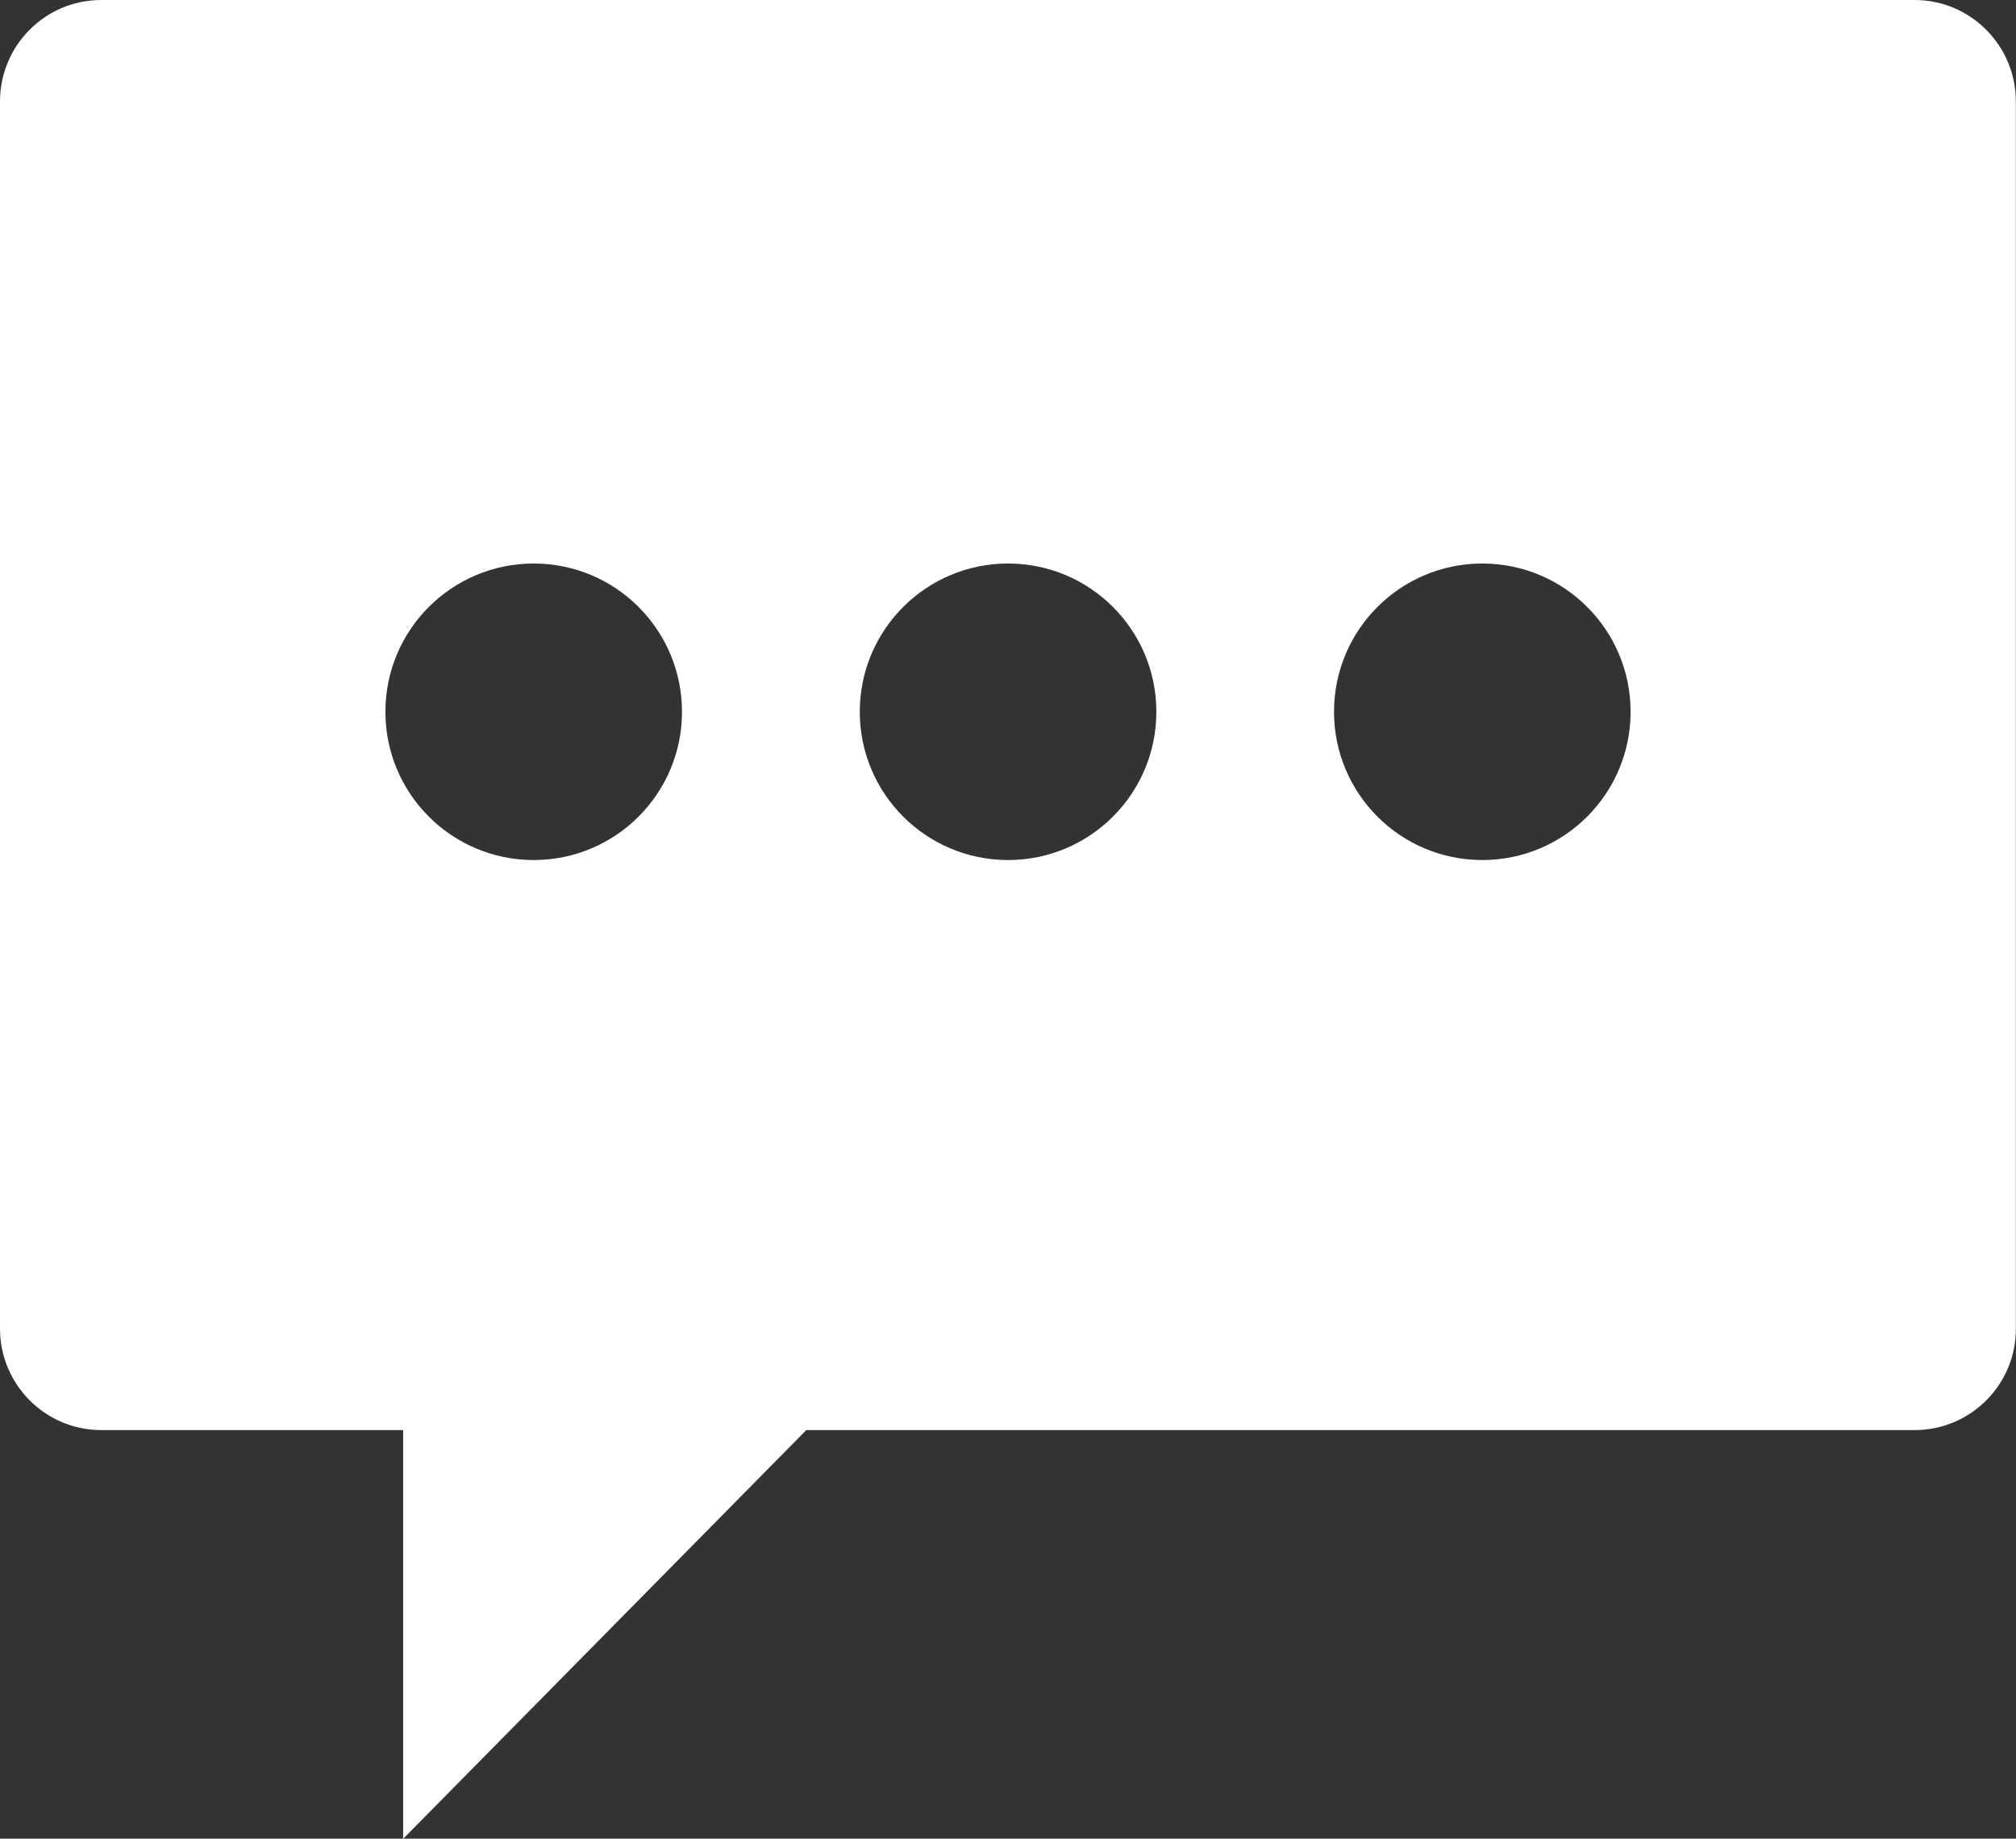
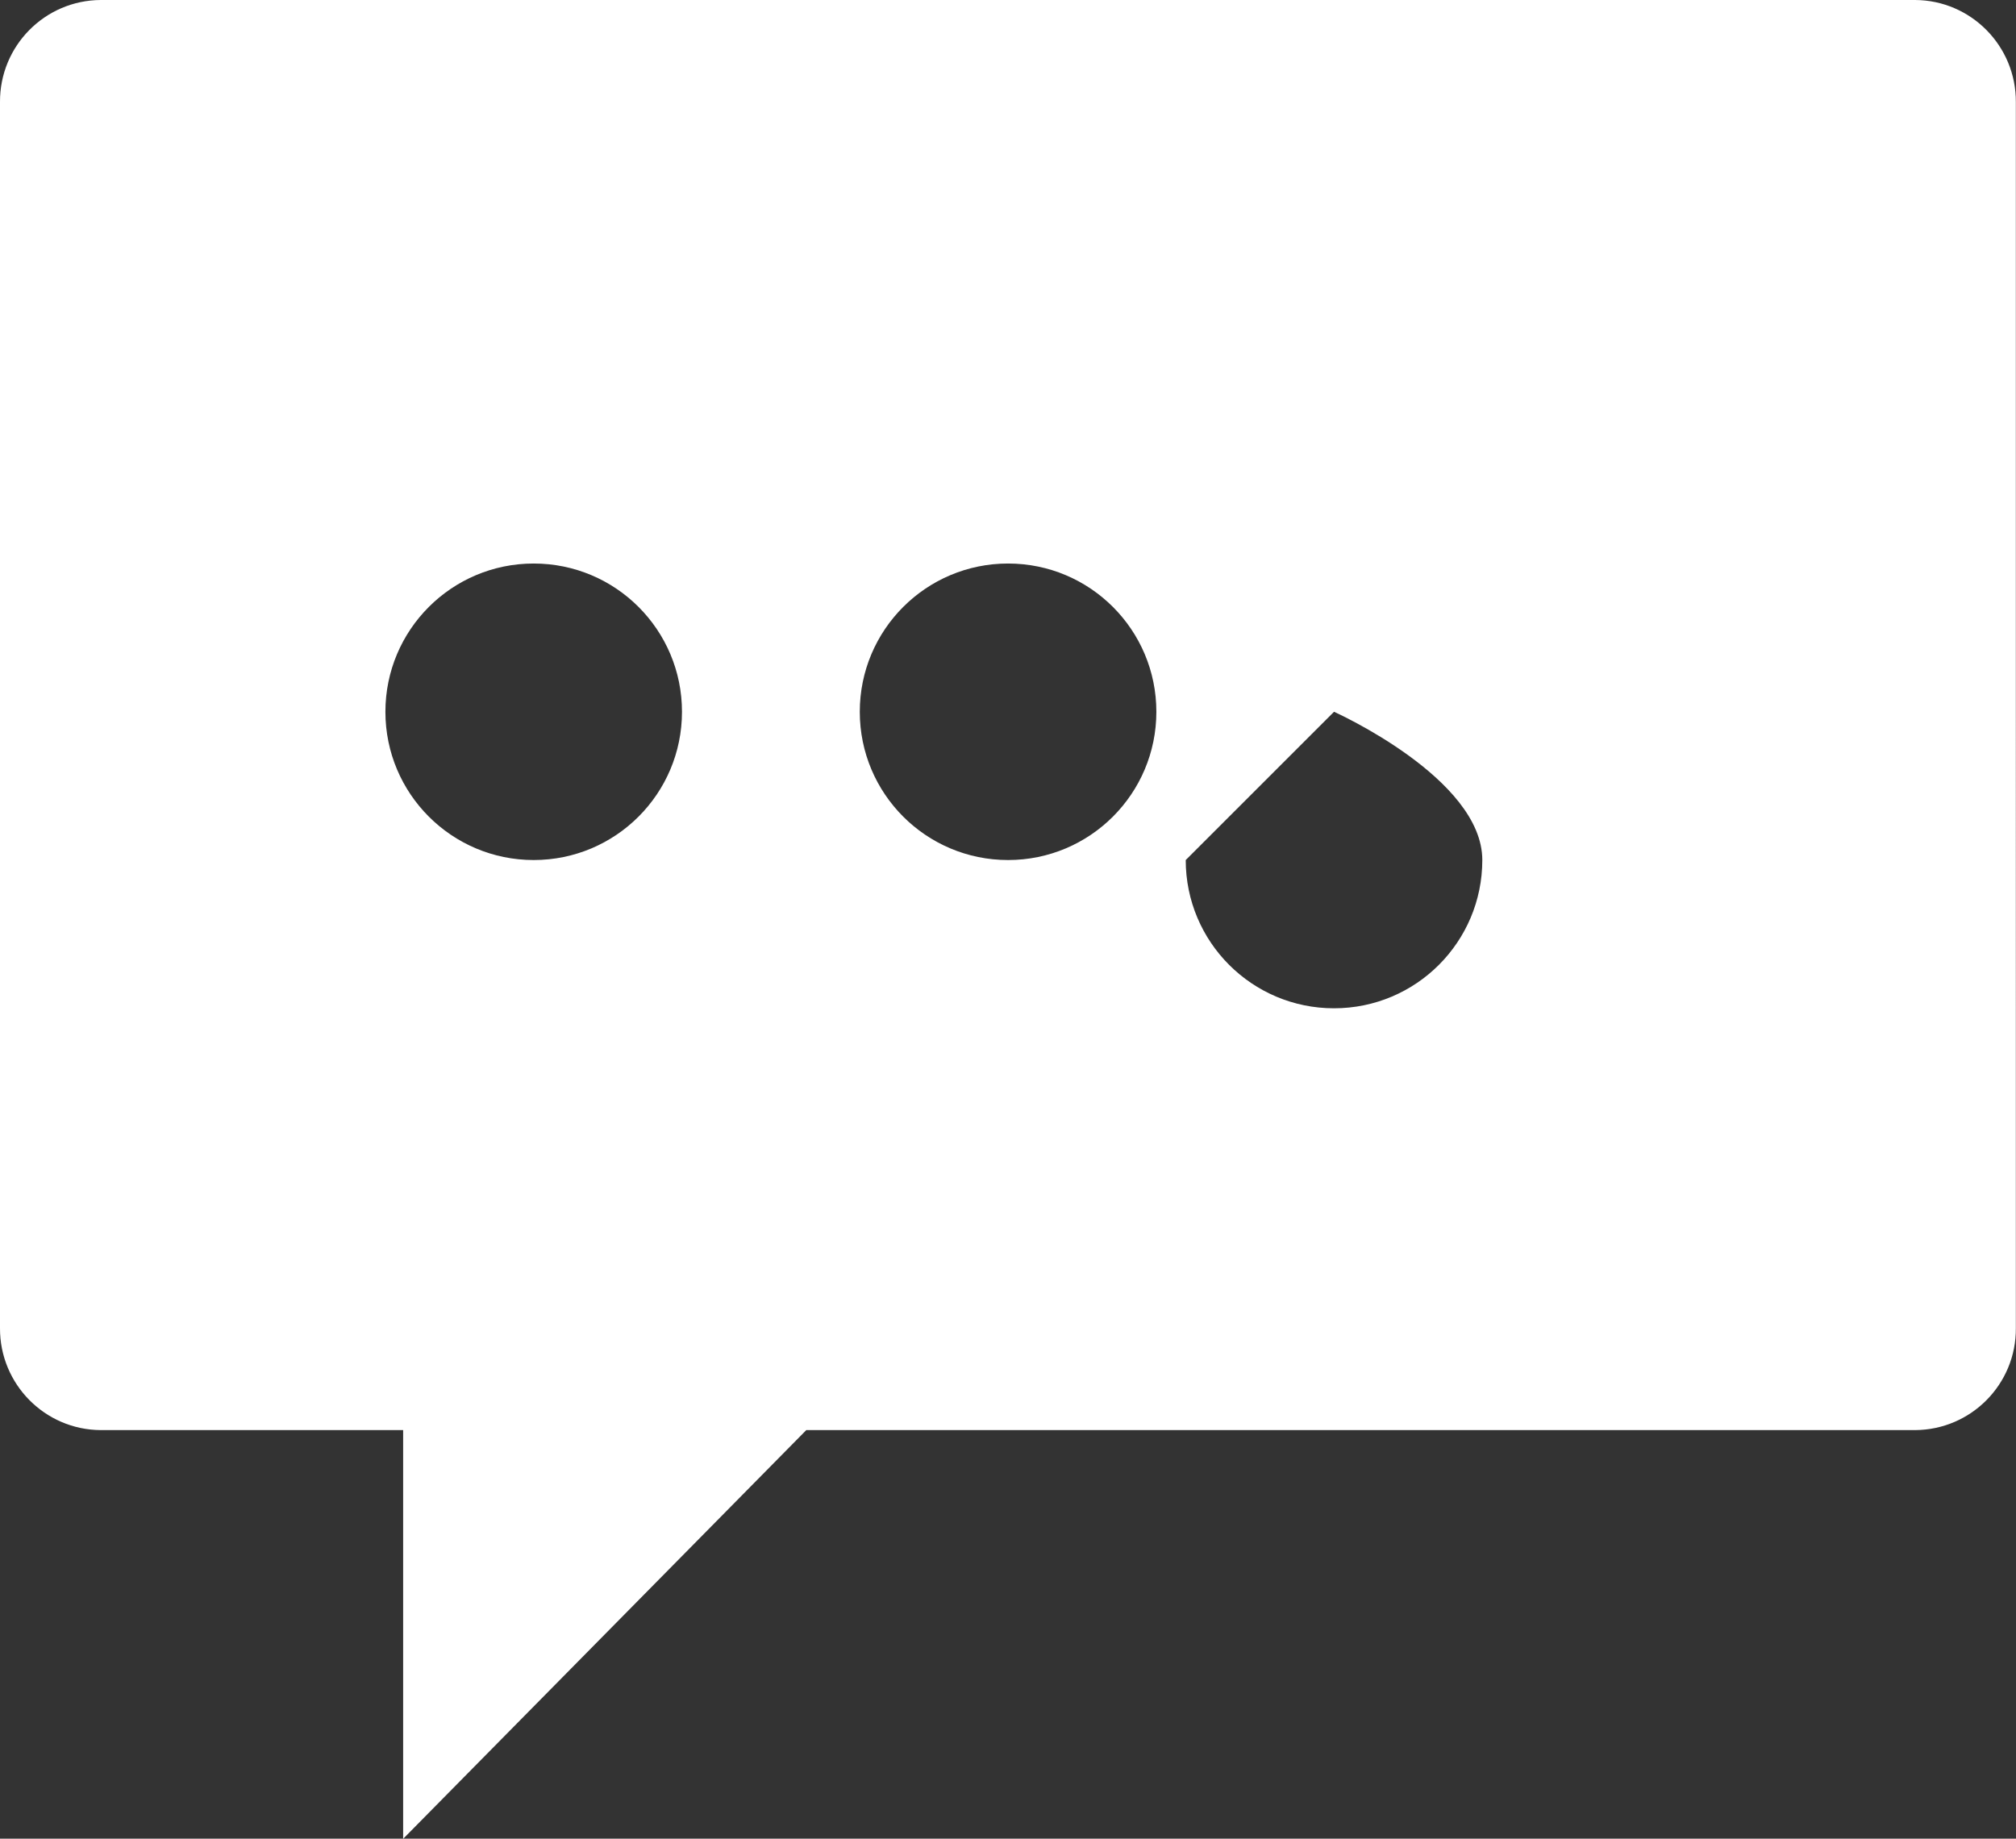
<svg xmlns="http://www.w3.org/2000/svg" id="Layer_2" viewBox="0 0 138.67 126.5">
  <rect x="0" y="0" width="138.67" height="126.5" fill="#333333" stroke="none" />
  <defs>
    <style>.cls-1{fill:#fff;}</style>
  </defs>
  <g id="Layer_1-2">
-     <path class="cls-1" d="M6.93,0C3.08.02-.02,3.16,0,7.02H0v84.35H0c-.02,3.85,3.08,7,6.93,7.02h20.8v28.12l27.73-28.12h76.27c3.85-.02,6.96-3.16,6.93-7.02h0V7.02h0c.02-3.85-3.08-7-6.93-7.02H6.93ZM91.76,48.97c0-5.63,4.56-10.2,10.2-10.2s10.2,4.57,10.2,10.2-4.56,10.2-10.2,10.2-10.2-4.57-10.2-10.2h0ZM59.14,48.97c0-5.63,4.56-10.2,10.2-10.2s10.2,4.57,10.2,10.2-4.56,10.2-10.2,10.2-10.2-4.57-10.2-10.2h0ZM26.51,48.97c0-5.63,4.56-10.2,10.2-10.2s10.2,4.57,10.2,10.2-4.56,10.2-10.2,10.2-10.2-4.57-10.2-10.2h0Z" />
+     <path class="cls-1" d="M6.93,0C3.08.02-.02,3.16,0,7.02H0v84.35H0c-.02,3.85,3.08,7,6.93,7.02h20.8v28.12l27.73-28.12h76.27c3.85-.02,6.96-3.16,6.93-7.02h0V7.02h0c.02-3.85-3.08-7-6.93-7.02H6.93ZM91.76,48.97s10.2,4.57,10.2,10.2-4.56,10.2-10.2,10.2-10.2-4.57-10.2-10.2h0ZM59.14,48.97c0-5.63,4.56-10.2,10.2-10.2s10.2,4.57,10.2,10.2-4.56,10.2-10.2,10.2-10.2-4.57-10.2-10.2h0ZM26.51,48.97c0-5.63,4.56-10.2,10.2-10.2s10.2,4.57,10.2,10.2-4.56,10.2-10.2,10.2-10.2-4.57-10.2-10.2h0Z" />
  </g>
</svg>